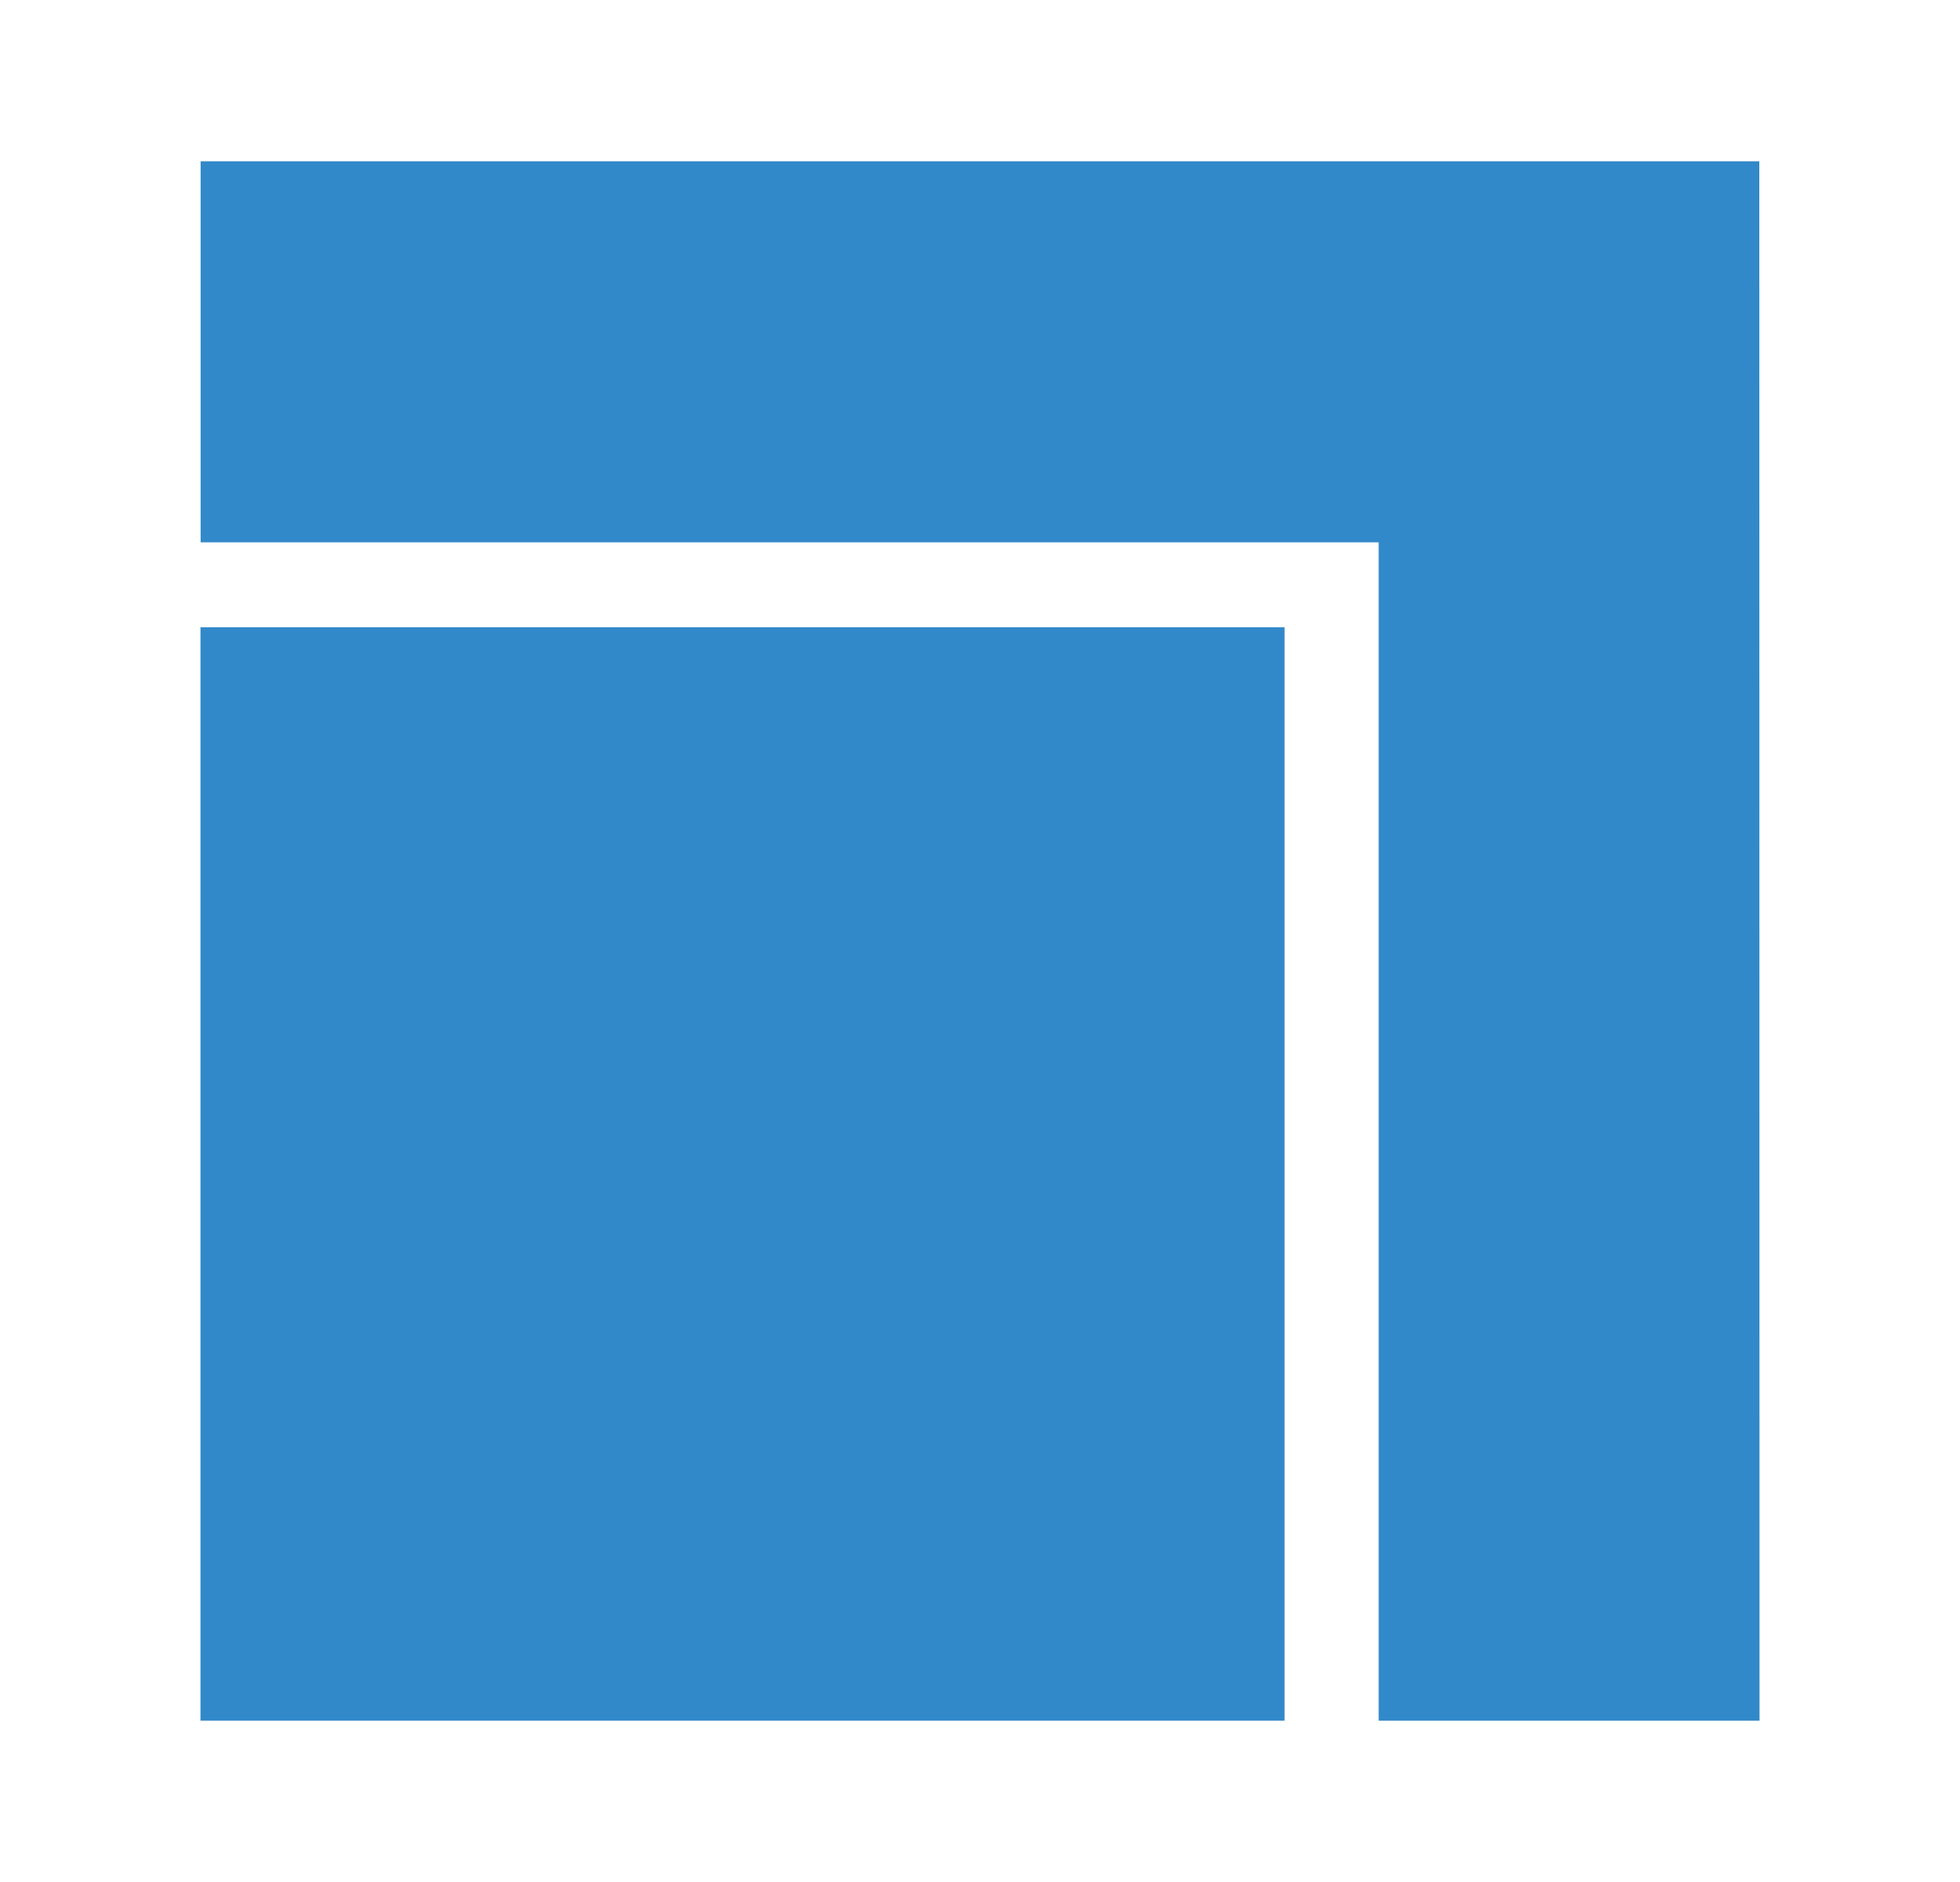
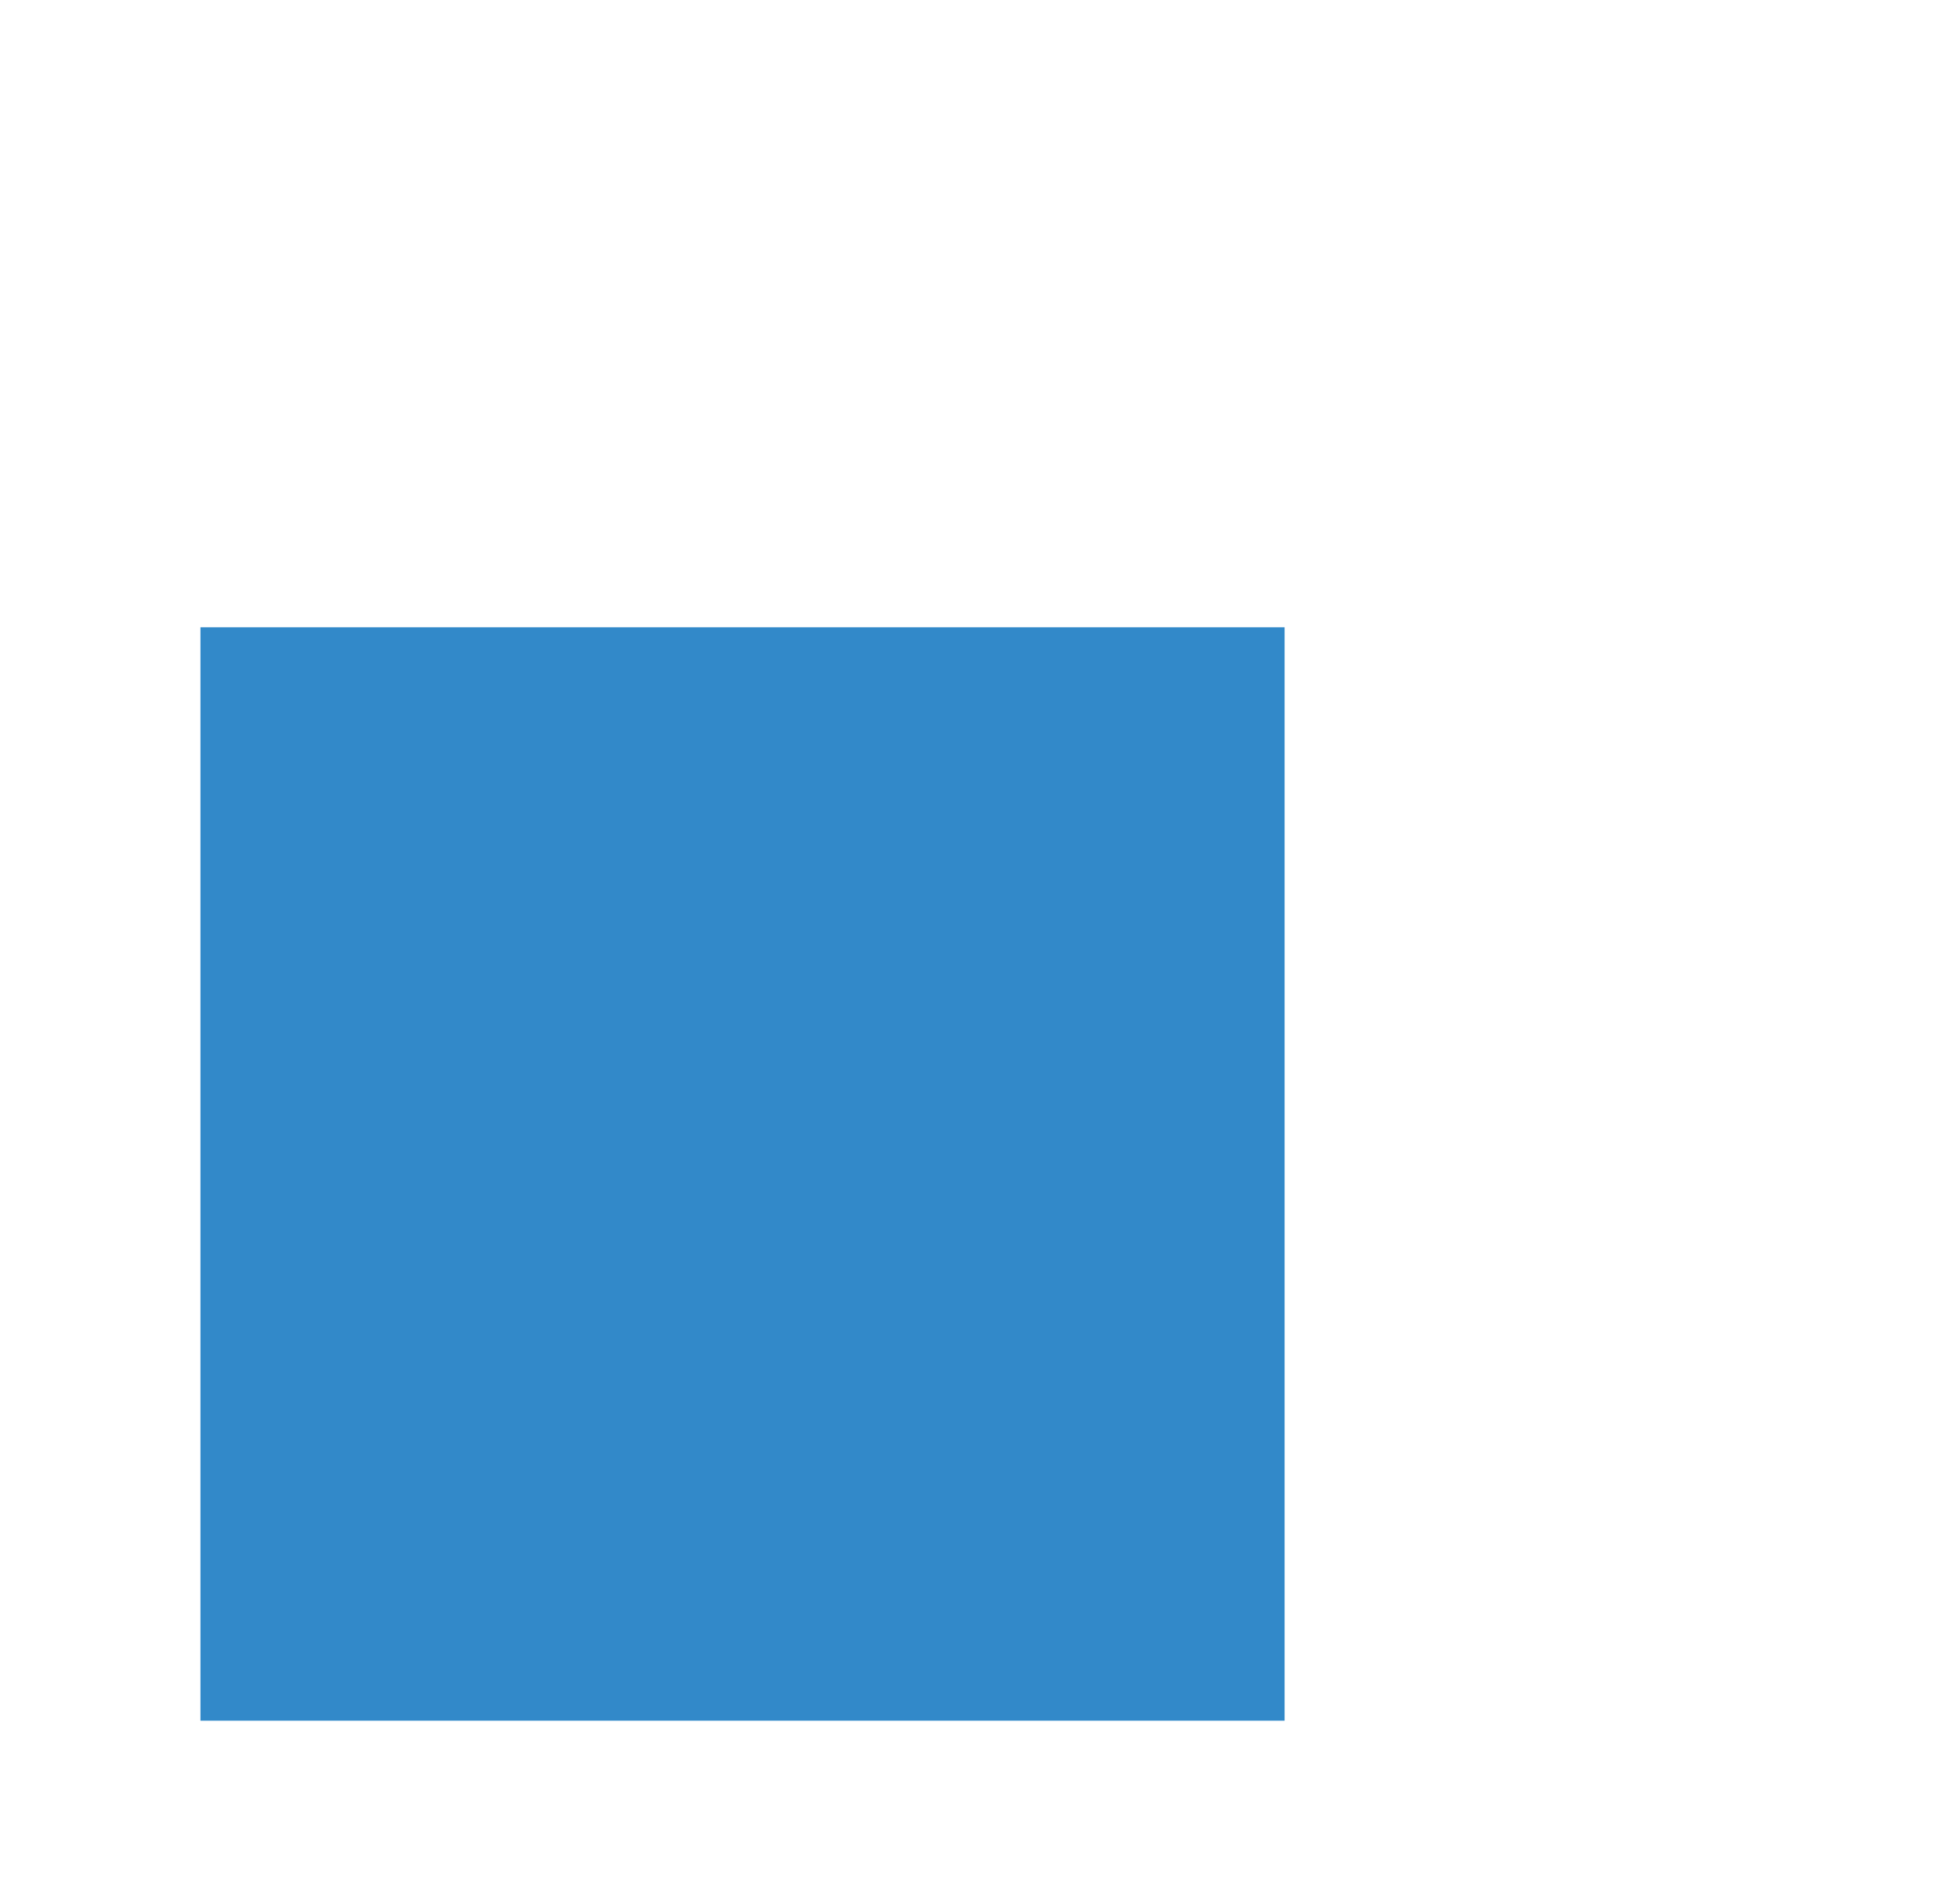
<svg xmlns="http://www.w3.org/2000/svg" width="25" height="24" viewBox="0 0 25 24" fill="none">
  <path d="M16.385 7.999H2.557V21.943H16.385V7.999Z" fill="#3289C9" />
-   <path d="M22.44 2.057H2.559V6.916H17.585V21.943H22.443L22.44 2.057Z" fill="#3289C9" />
</svg>